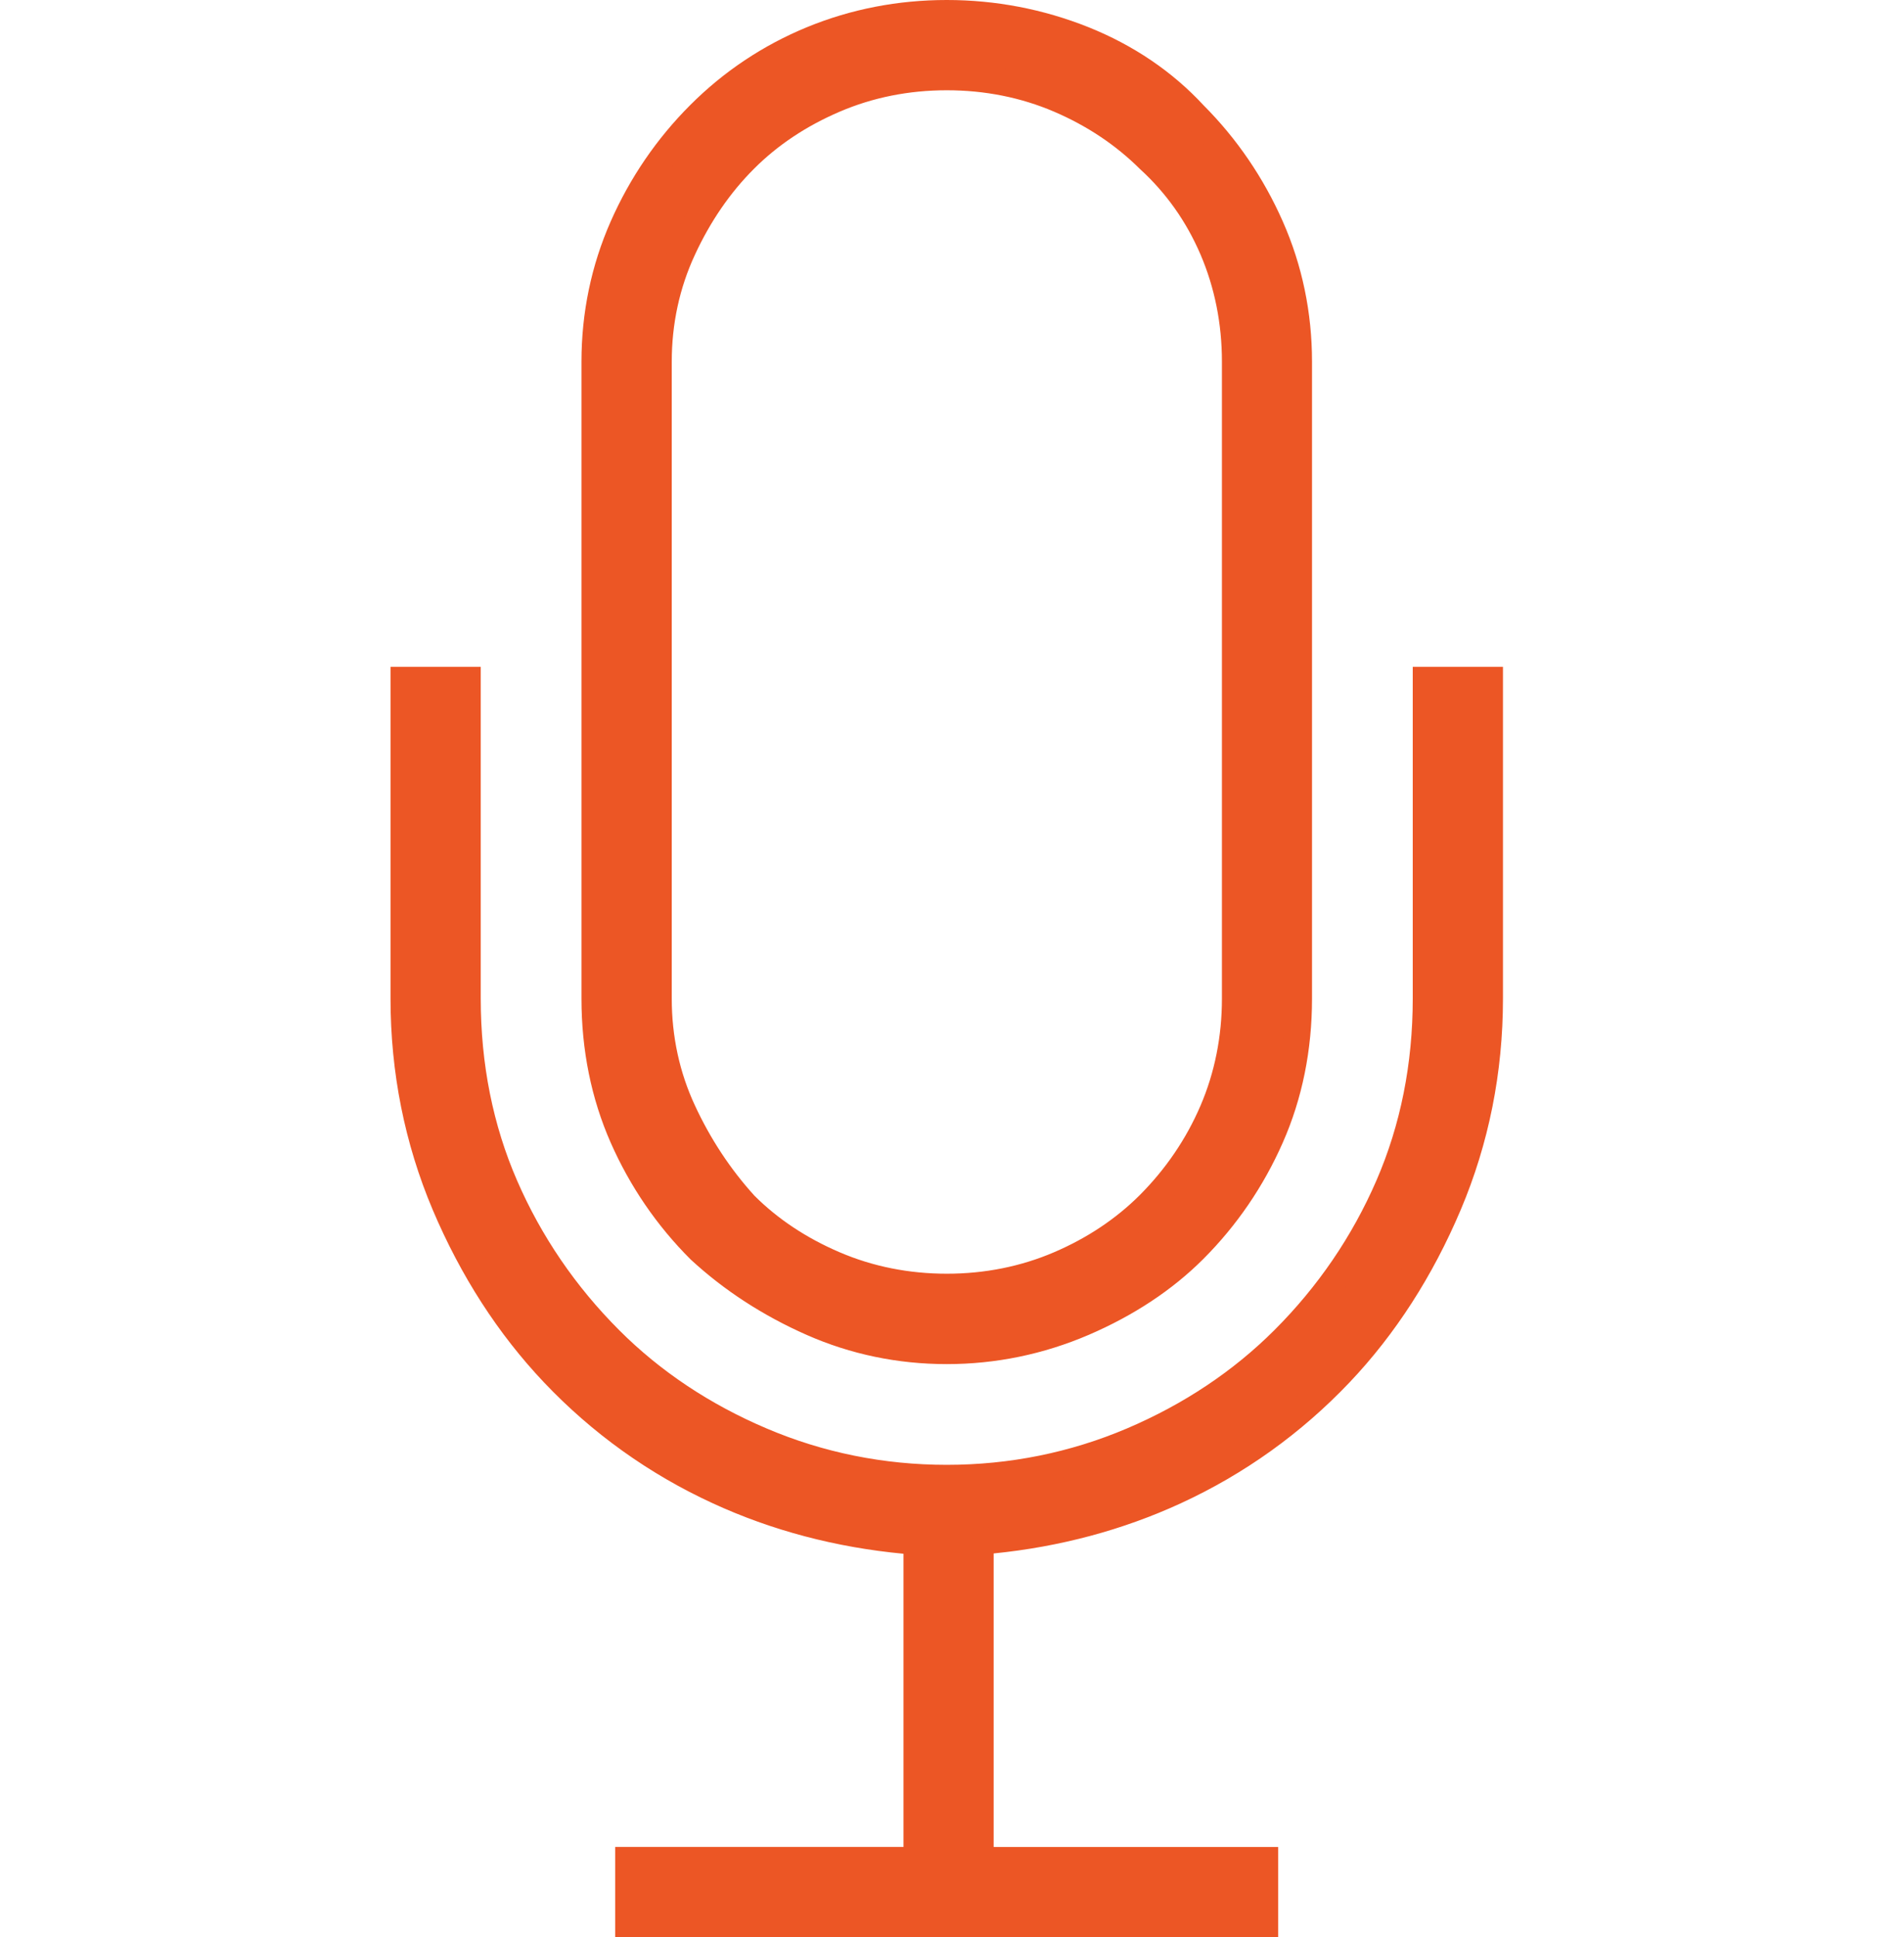
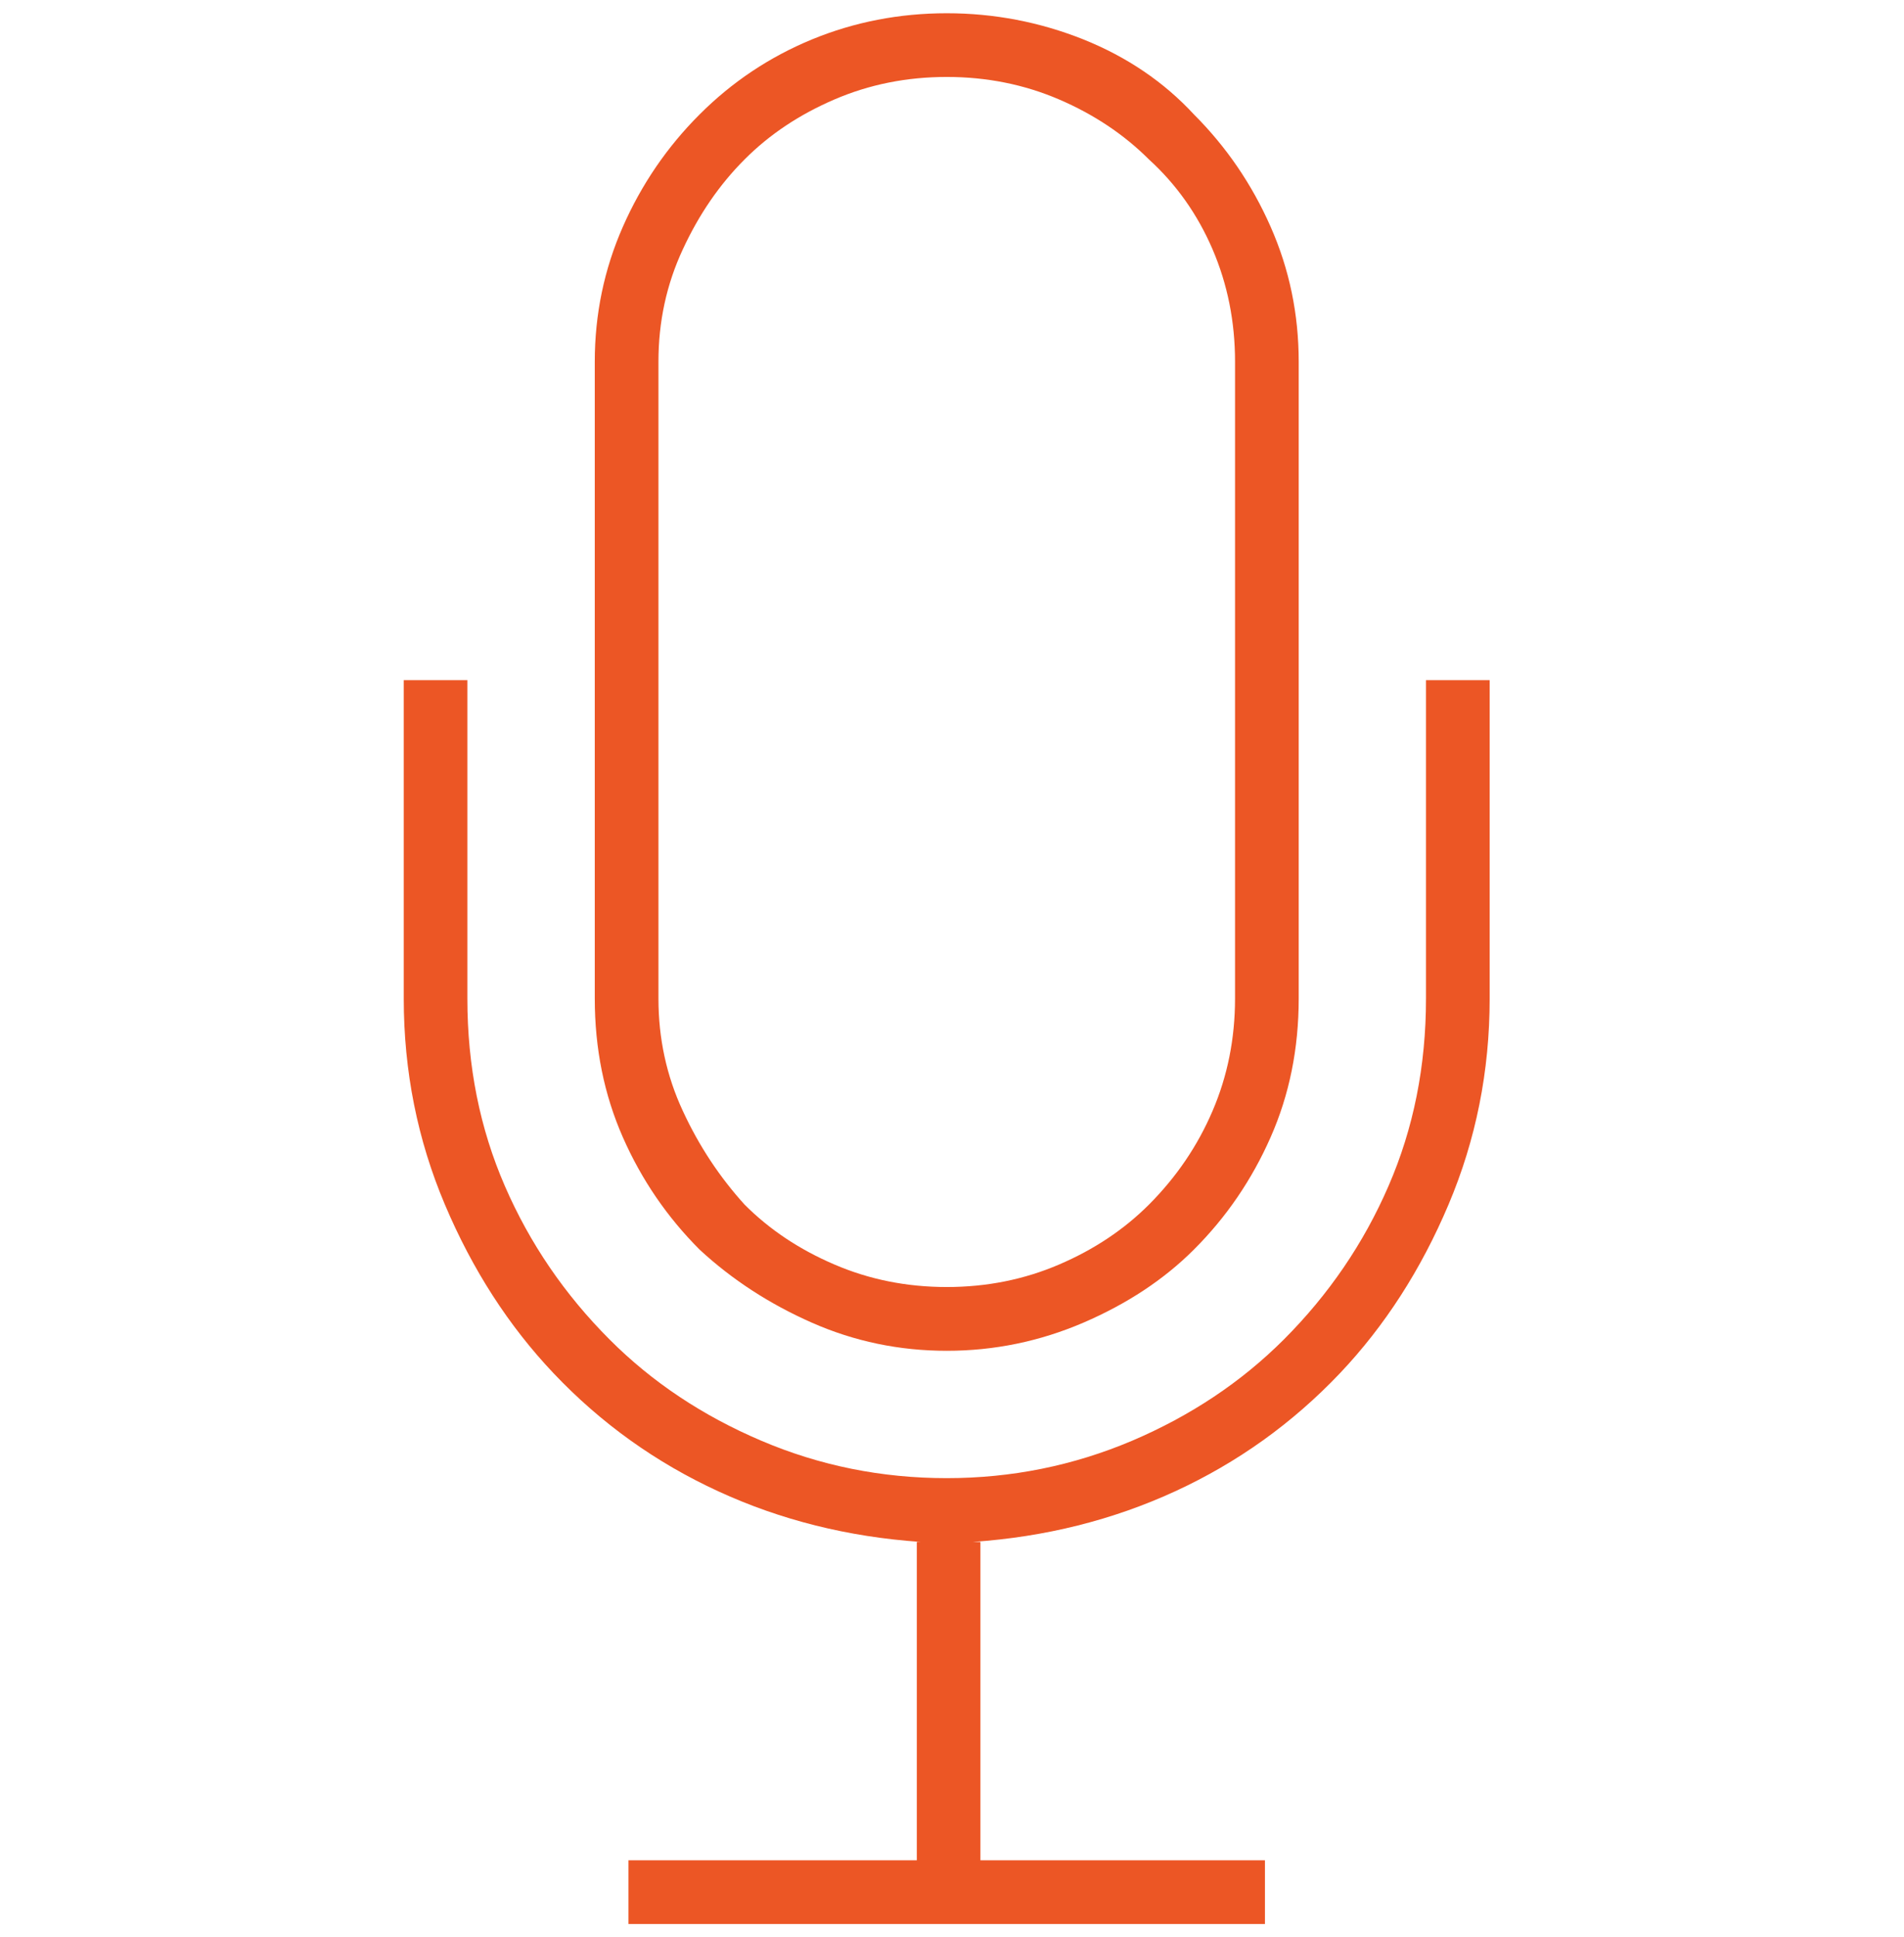
<svg xmlns="http://www.w3.org/2000/svg" version="1.1" id="Layer_1" x="0px" y="0px" viewBox="0 0 300.53 305.62" style="enable-background:new 0 0 300.53 305.62;" xml:space="preserve">
  <style type="text/css">
	.st0{fill:#EC5625;}
</style>
  <g>
    <g>
      <path class="st0" d="M225.09,107.3h10.04v50.24c0,11.44-2.16,22.26-6.5,32.51c-4.34,10.25-10.04,19.11-17.14,26.6    c-7.49,7.88-16.16,14.09-26.01,18.62c-9.85,4.53-20.49,7.19-31.92,7.98h1.19v50.23h44.91v10.05H99.2v-10.05h45.51v-50.23h0.59    c-11.44-0.79-22.08-3.45-31.92-7.98c-9.85-4.53-18.53-10.74-26-18.62c-7.09-7.48-12.81-16.35-17.15-26.6    c-4.34-10.25-6.5-21.07-6.5-32.51V107.3h10.04v50.24c0,10.64,1.97,20.49,5.91,29.55c3.94,9.07,9.46,17.15,16.55,24.24    c6.69,6.7,14.67,12.02,23.94,15.96c9.25,3.94,19,5.9,29.26,5.9c10.24,0,19.99-1.97,29.26-5.9c9.25-3.94,17.23-9.26,23.94-15.96    c7.09-7.09,12.61-15.17,16.54-24.24c3.94-9.06,5.91-18.91,5.91-29.55V107.3z M149.44,213.1c-7.49,0-14.58-1.48-21.28-4.43    c-6.71-2.96-12.62-6.8-17.73-11.53c-5.12-5.12-9.17-11.03-12.12-17.73c-2.95-6.7-4.43-13.98-4.43-21.87V57.06    c0-7.48,1.48-14.58,4.43-21.28s6.99-12.61,12.12-17.73c5.12-5.12,11.02-9.06,17.73-11.83c6.69-2.75,13.79-4.13,21.28-4.13    c7.47,0,14.67,1.38,21.57,4.13c6.89,2.77,12.7,6.71,17.44,11.83c5.12,5.12,9.16,11.03,12.11,17.73c2.96,6.7,4.43,13.79,4.43,21.28    v100.47c0,7.89-1.47,15.17-4.43,21.87c-2.95,6.7-6.99,12.62-12.11,17.73c-4.73,4.73-10.55,8.56-17.44,11.53    C164.12,211.62,156.92,213.1,149.44,213.1z M103.93,57.06v100.47c0,6.3,1.28,12.22,3.85,17.73c2.55,5.52,5.81,10.44,9.75,14.78    c3.93,3.94,8.66,7.09,14.18,9.45c5.51,2.37,11.42,3.55,17.73,3.55c6.29,0,12.21-1.18,17.73-3.55c5.51-2.36,10.24-5.51,14.18-9.45    c4.33-4.34,7.68-9.26,10.04-14.78c2.37-5.51,3.55-11.43,3.55-17.73V57.06c0-6.3-1.18-12.21-3.55-17.73    c-2.37-5.51-5.72-10.25-10.04-14.18c-3.95-3.94-8.67-7.09-14.18-9.46c-5.52-2.37-11.44-3.55-17.73-3.55    c-6.31,0-12.22,1.18-17.73,3.55c-5.52,2.37-10.26,5.52-14.18,9.46c-3.95,3.94-7.2,8.67-9.75,14.18    C105.2,44.86,103.93,50.76,103.93,57.06z" />
-       <path class="st0" d="M201.77,305.62H97.1v-14.25h45.51v-46.25c-10.7-1.01-20.81-3.68-30.1-7.96    c-10.07-4.63-19.03-11.05-26.65-19.08c-7.24-7.64-13.14-16.79-17.56-27.22c-4.42-10.45-6.66-21.67-6.66-33.33V105.2h14.24v52.34    c0,10.31,1.93,19.97,5.74,28.71c3.81,8.77,9.23,16.71,16.11,23.59c6.47,6.48,14.3,11.7,23.27,15.51    c8.94,3.81,18.51,5.74,28.44,5.74c9.91,0,19.47-1.93,28.44-5.74c8.95-3.81,16.78-9.03,23.27-15.51    c6.88-6.87,12.29-14.81,16.1-23.59c3.81-8.77,5.74-18.43,5.74-28.71V105.2h14.24v52.34c0,11.66-2.24,22.87-6.67,33.33    c-4.43,10.46-10.33,19.62-17.55,27.22c-7.64,8.04-16.61,14.46-26.66,19.08c-9.13,4.2-19.04,6.85-29.51,7.9v46.31h44.91V305.62z     M101.3,301.43h96.28v-5.86h-44.91v-52.33h0.84l-0.07-2.09c11.12-0.77,21.61-3.39,31.19-7.79c9.56-4.4,18.1-10.51,25.37-18.16    c6.86-7.24,12.49-15.98,16.72-25.97c4.2-9.94,6.33-20.6,6.33-31.69v-48.15h-5.85v48.15c0,10.87-2.05,21.09-6.09,30.38    c-4.02,9.26-9.73,17.64-16.98,24.89c-6.87,6.86-15.15,12.38-24.6,16.4c-9.48,4.03-19.6,6.07-30.08,6.07    c-10.49,0-20.61-2.04-30.08-6.07c-9.47-4.02-17.75-9.54-24.6-16.41c-7.26-7.26-12.97-15.63-16.99-24.89    c-4.04-9.27-6.09-19.5-6.09-30.38v-48.15h-5.85v48.15c0,11.1,2.13,21.76,6.33,31.69c4.21,9.96,9.85,18.7,16.74,25.97    c7.25,7.64,15.78,13.75,25.36,18.15c9.56,4.4,20.05,7.02,31.19,7.79l-0.07,2.09h1.43v52.33H101.3V301.43z M149.44,215.2    c-7.74,0-15.19-1.55-22.12-4.61c-6.89-3.04-13.05-7.04-18.31-11.9c-5.35-5.34-9.57-11.52-12.62-18.43    c-3.06-6.95-4.61-14.59-4.61-22.72V57.06c0-7.73,1.55-15.18,4.61-22.12c3.04-6.89,7.26-13.07,12.56-18.37    c5.3-5.3,11.49-9.43,18.42-12.28C134.3,1.44,141.73,0,149.44,0c7.7,0,15.22,1.44,22.35,4.28c7.15,2.87,13.28,7.03,18.2,12.35    c5.23,5.24,9.45,11.42,12.49,18.31c3.06,6.92,4.61,14.37,4.61,22.12v100.47c0,8.15-1.55,15.79-4.61,22.72    c-3.04,6.9-7.26,13.08-12.55,18.37c-4.89,4.89-10.98,8.91-18.09,11.97C164.7,213.65,157.17,215.2,149.44,215.2z M149.44,4.19    c-7.17,0-14.06,1.34-20.48,3.97c-6.41,2.64-12.14,6.47-17.05,11.37c-4.93,4.93-8.86,10.68-11.68,17.09    c-2.82,6.41-4.25,13.29-4.25,20.43v100.47c0,7.54,1.43,14.61,4.25,21.03c2.83,6.43,6.76,12.18,11.68,17.09    c4.86,4.49,10.64,8.24,17.1,11.09c6.4,2.82,13.28,4.25,20.43,4.25c7.15,0,14.13-1.43,20.74-4.26c6.62-2.85,12.27-6.57,16.78-11.08    c4.91-4.91,8.84-10.66,11.67-17.09c2.82-6.39,4.25-13.46,4.25-21.03V57.06c0-7.17-1.43-14.04-4.25-20.43    c-2.83-6.42-6.75-12.17-11.68-17.1c-4.56-4.92-10.17-8.72-16.74-11.36C163.6,5.53,156.61,4.19,149.44,4.19z M149.44,205.14    c-6.57,0-12.81-1.25-18.56-3.72c-5.74-2.45-10.74-5.78-14.84-9.9c-4.15-4.56-7.55-9.71-10.17-15.38    c-2.68-5.75-4.04-12.01-4.04-18.61V57.06c0-6.59,1.36-12.85,4.04-18.62c2.65-5.72,6.07-10.69,10.17-14.78    c4.1-4.11,9.09-7.44,14.84-9.9c5.74-2.47,11.99-3.72,18.56-3.72c6.56,0,12.8,1.25,18.56,3.72c5.72,2.46,10.72,5.79,14.84,9.9    c4.46,4.06,8.01,9.07,10.49,14.84c2.47,5.75,3.72,12,3.72,18.56v100.47c0,6.57-1.25,12.81-3.72,18.56    c-2.46,5.73-5.98,10.92-10.49,15.43c-4.13,4.12-9.13,7.45-14.84,9.9C162.25,203.89,156,205.14,149.44,205.14z M149.44,14.24    c-6,0-11.68,1.14-16.9,3.38c-5.26,2.25-9.81,5.28-13.53,9.01c-3.76,3.75-6.9,8.32-9.33,13.58c-2.42,5.21-3.65,10.88-3.65,16.85    v100.47c0,5.98,1.23,11.65,3.65,16.85c2.45,5.29,5.61,10.08,9.4,14.25c3.66,3.66,8.21,6.69,13.46,8.93    c5.22,2.24,10.91,3.38,16.91,3.38c5.99,0,11.68-1.14,16.91-3.38c5.23-2.24,9.78-5.27,13.53-9.01c4.12-4.13,7.35-8.88,9.6-14.12    c2.24-5.22,3.38-10.91,3.38-16.9V57.06c0-5.99-1.14-11.68-3.38-16.91c-2.24-5.22-5.45-9.74-9.53-13.46    c-3.82-3.8-8.37-6.84-13.6-9.08C161.12,15.37,155.43,14.24,149.44,14.24z" />
    </g>
  </g>
</svg>